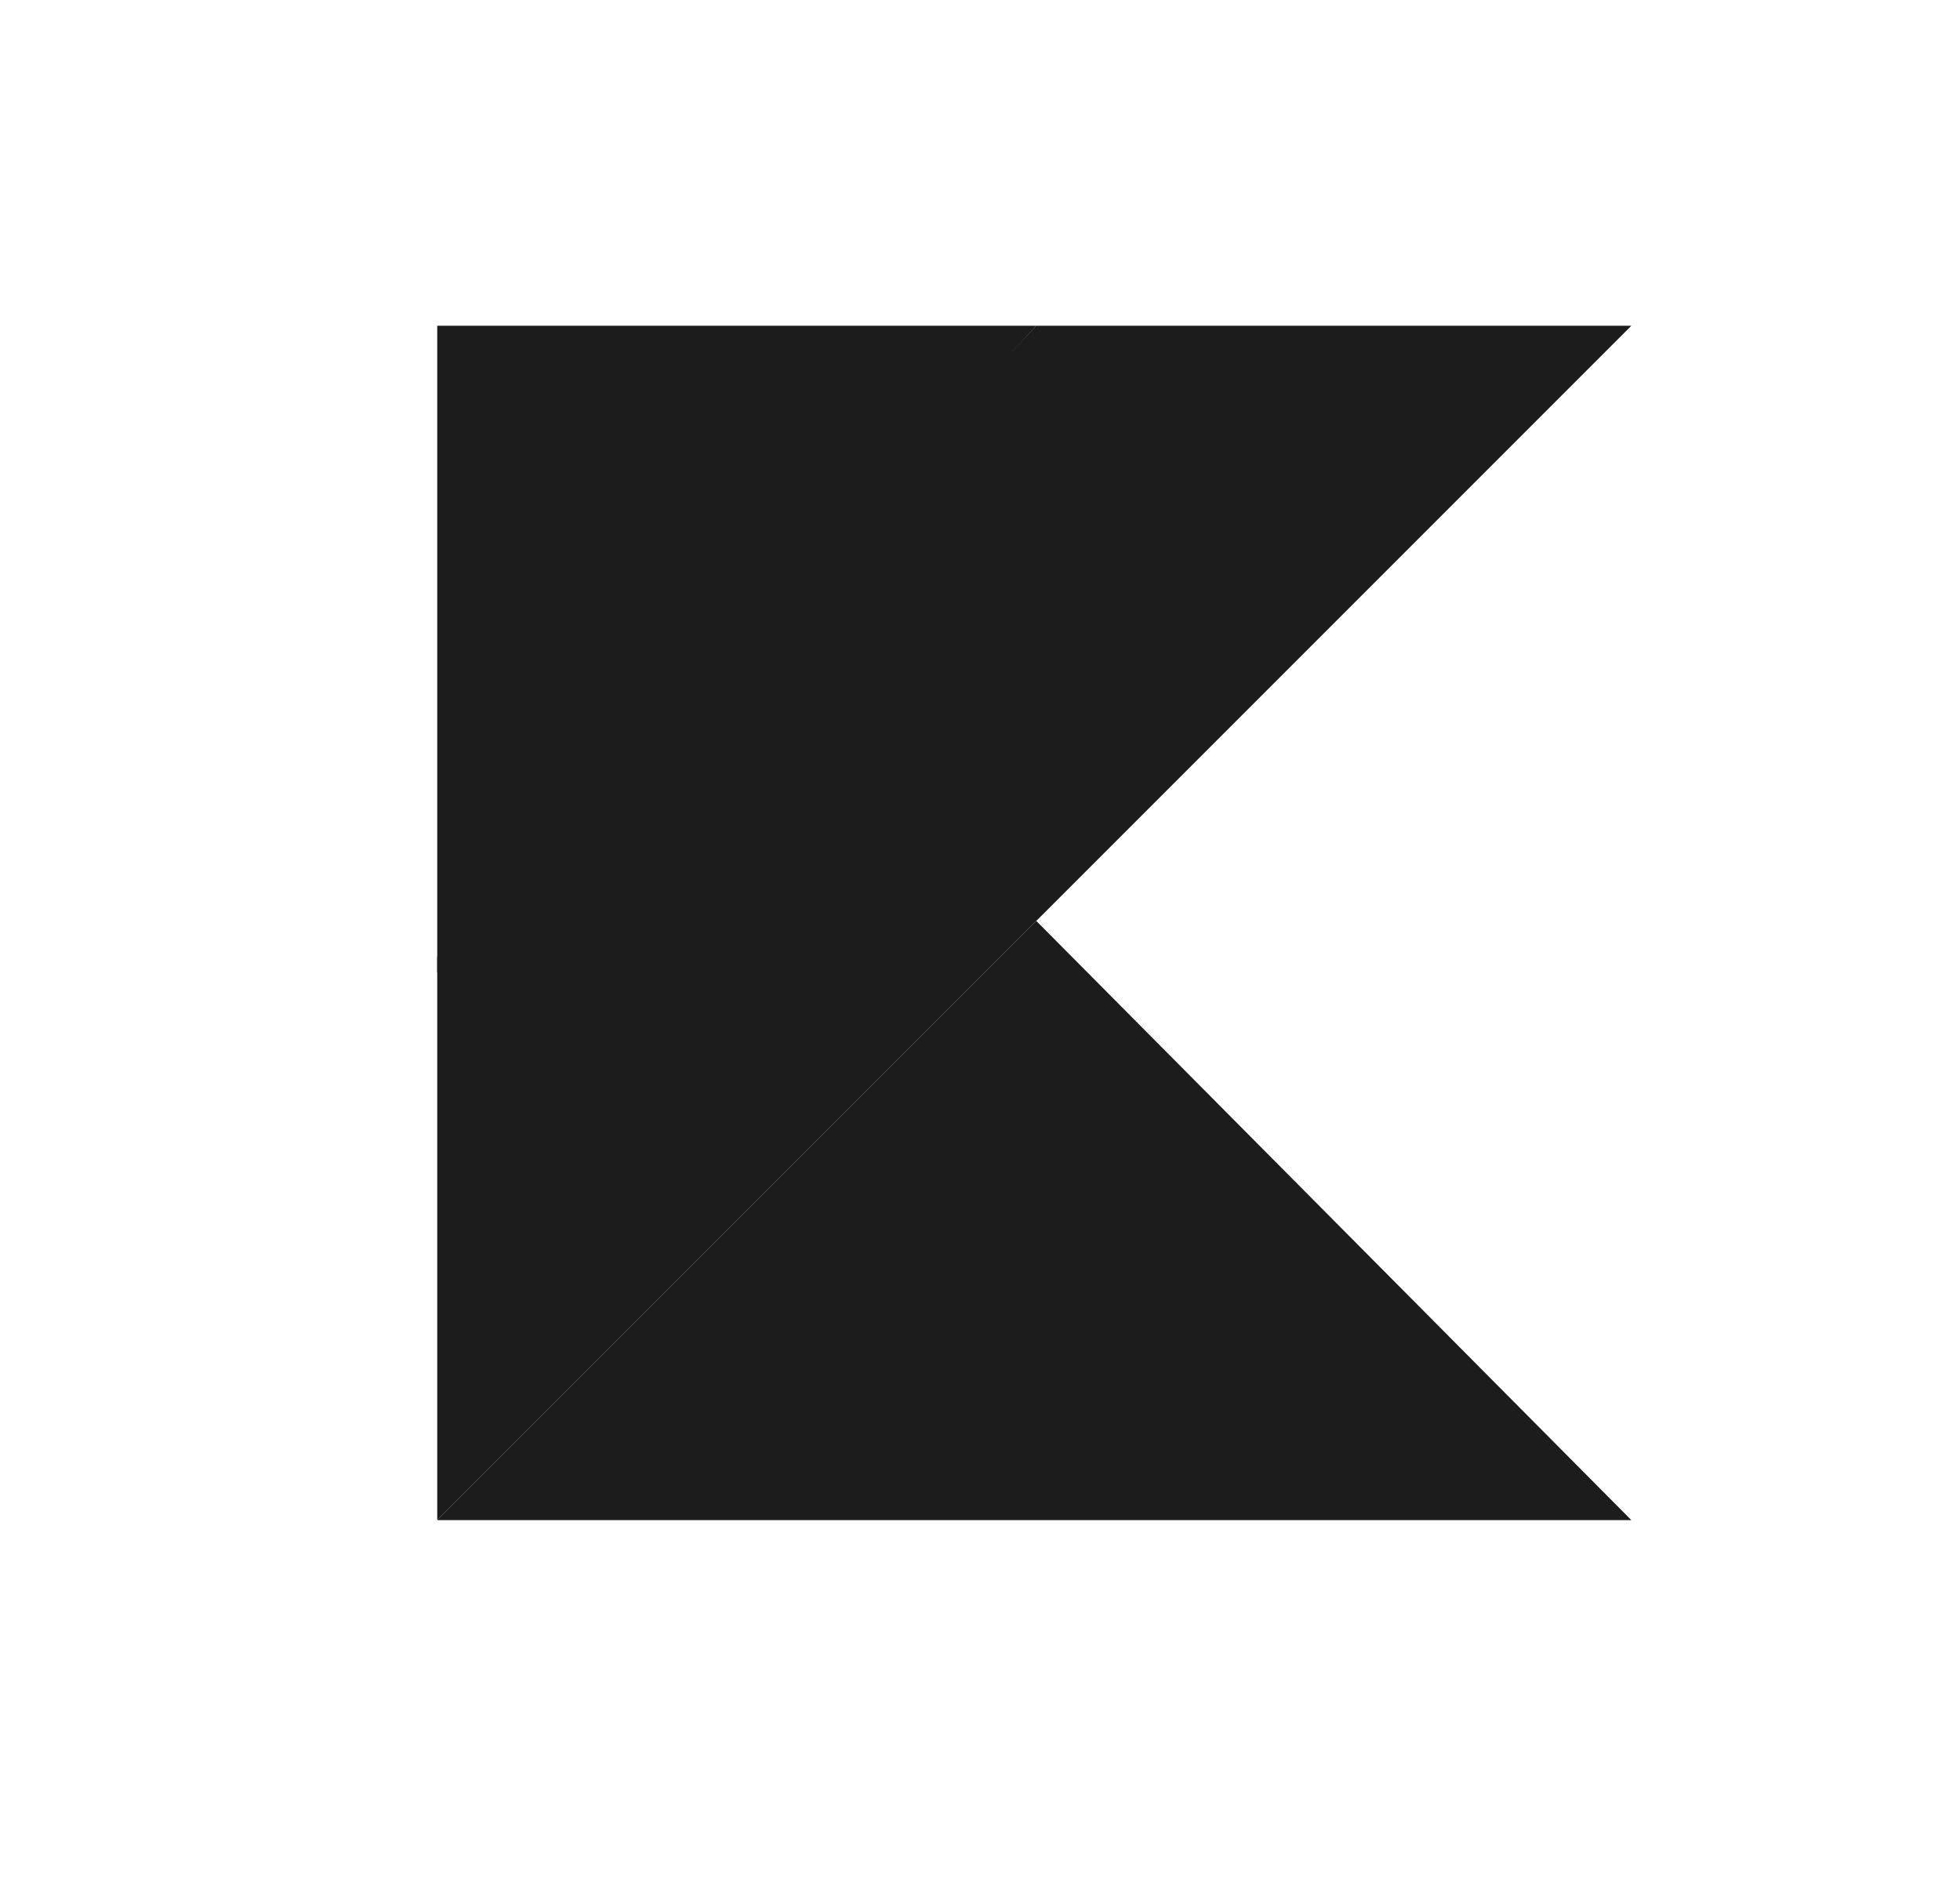
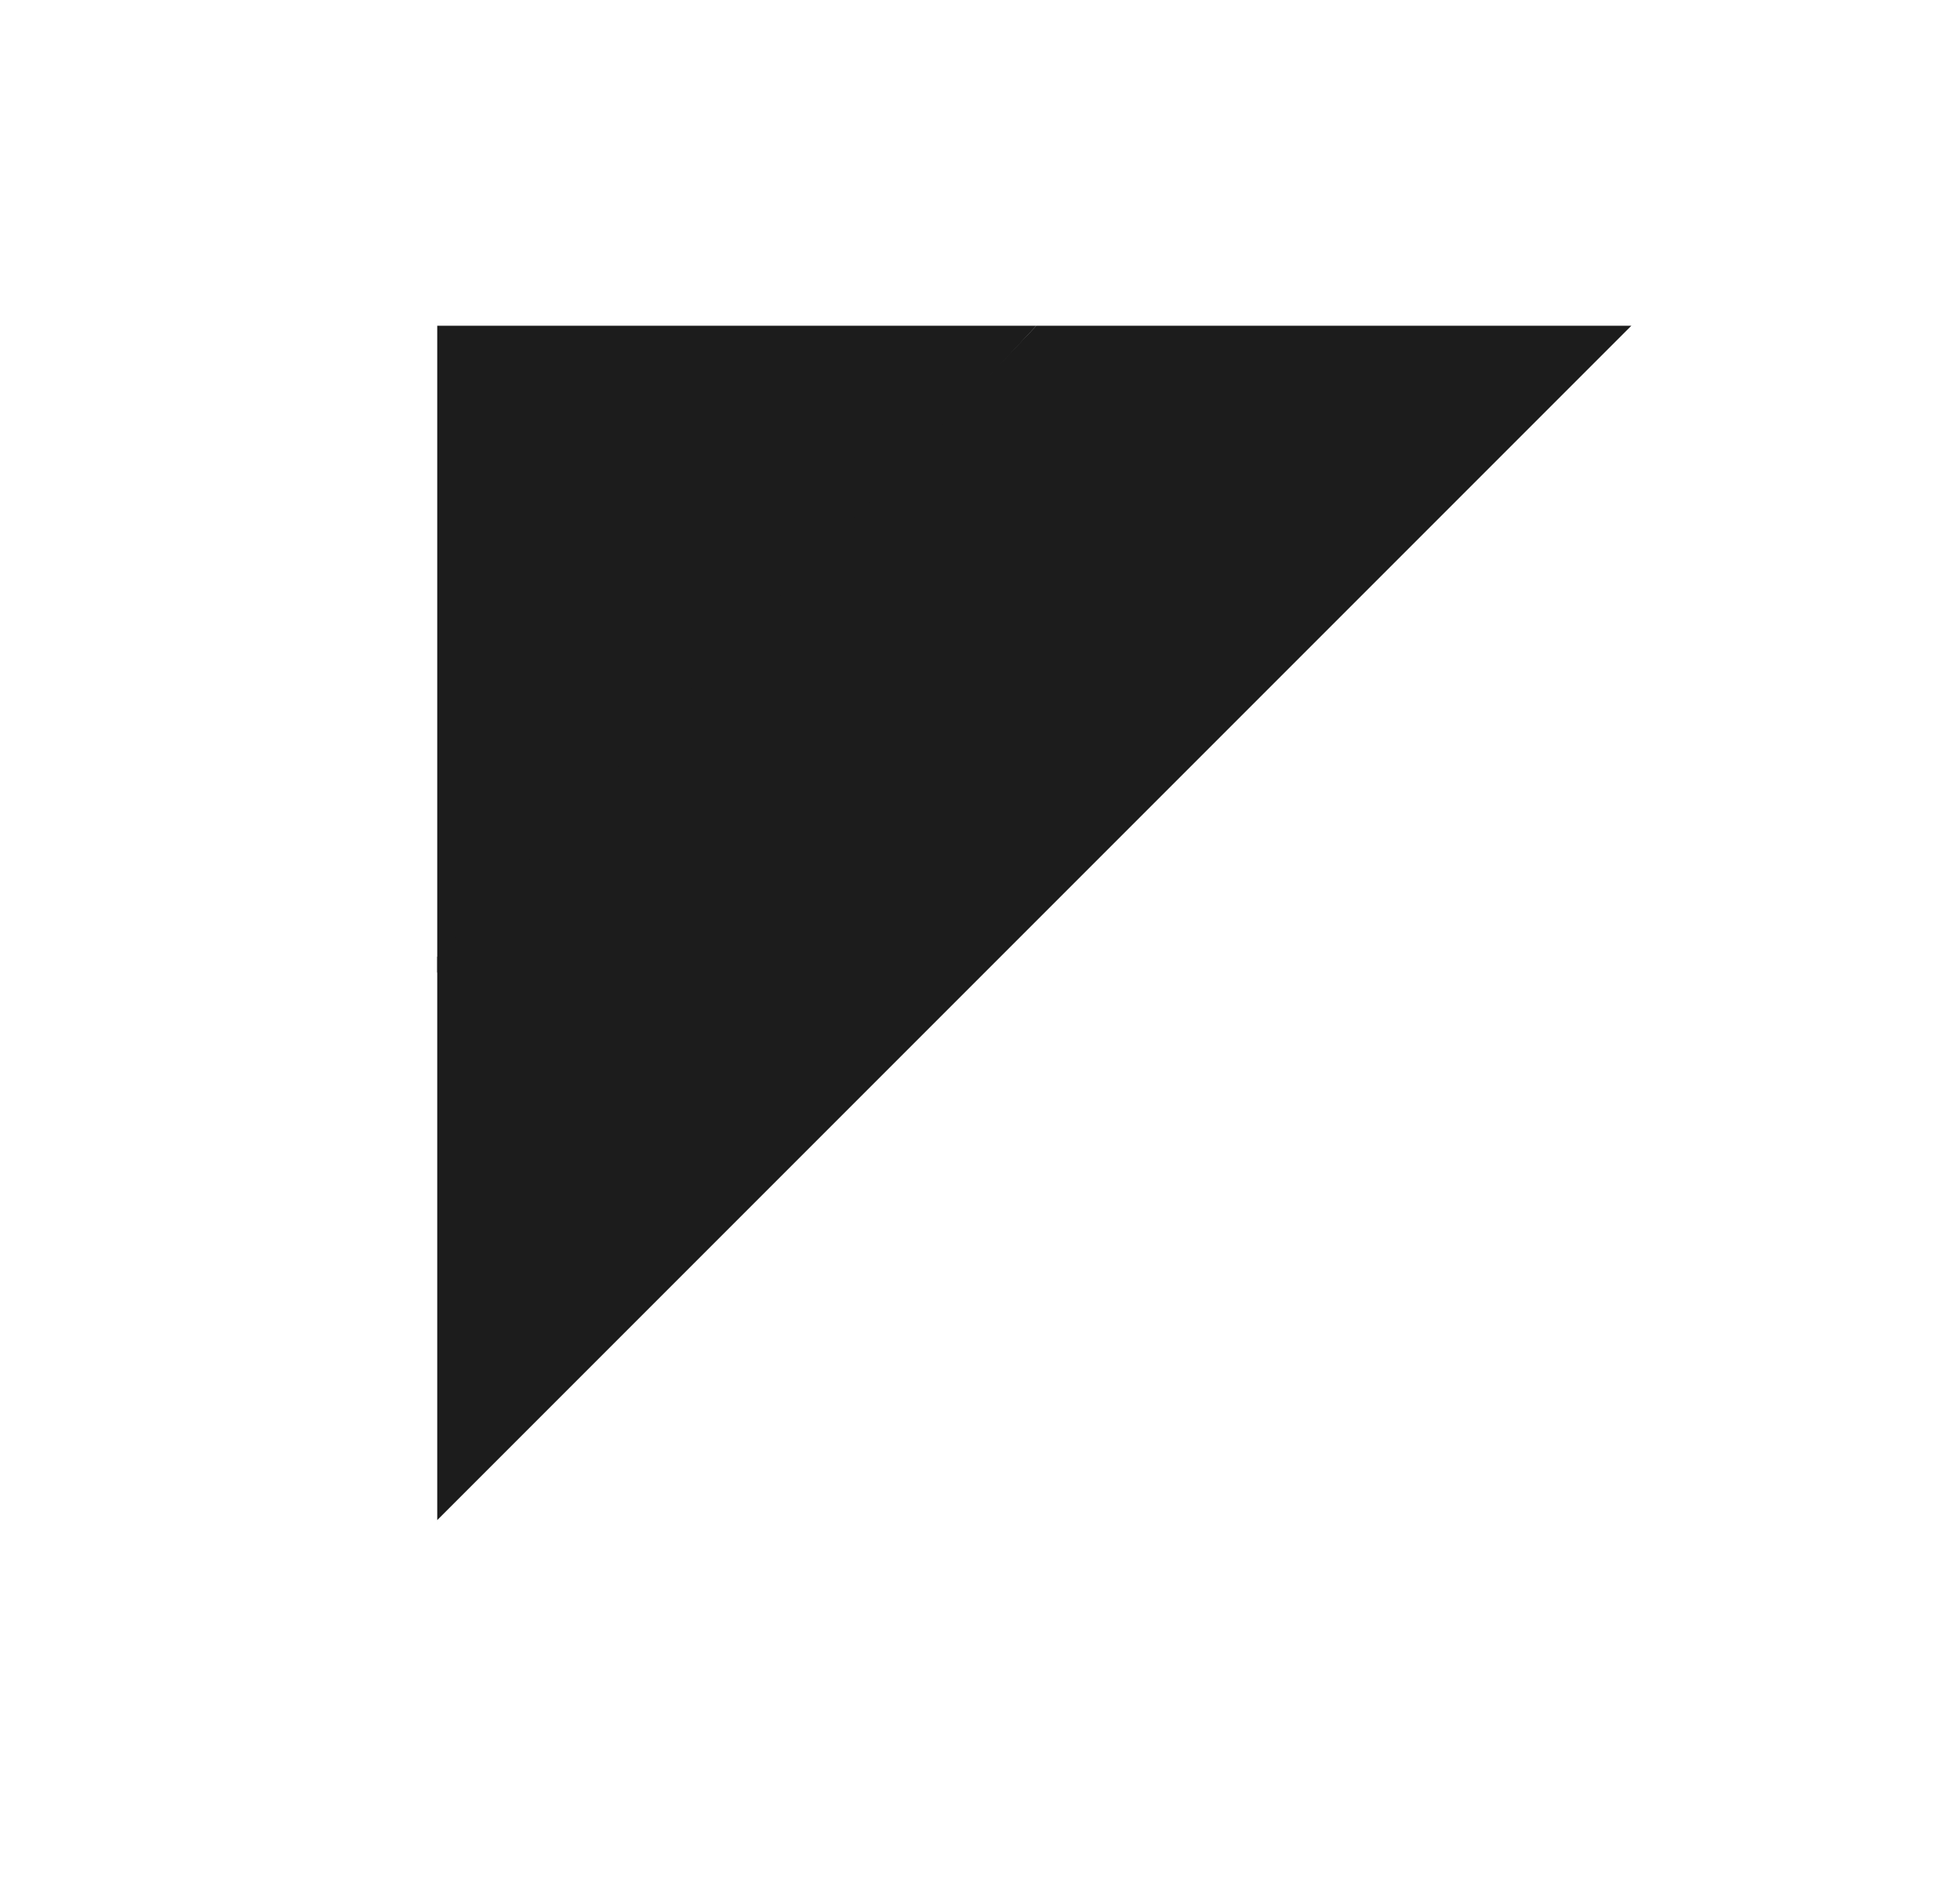
<svg xmlns="http://www.w3.org/2000/svg" width="25" height="24" viewBox="0 0 25 24" fill="none">
  <g clip-path="url(#clip0_4351_9092)">
-     <path d="M5.577 19.385L13.218 11.744L20.808 19.385H5.577Z" fill="#1C1C1C" />
    <path d="M5.577 4.154H13.218L5.577 12.404V4.154Z" fill="#1C1C1C" />
    <path d="M13.218 4.154L5.577 12.201V19.385L13.218 11.744L20.808 4.154H13.218Z" fill="#1C1C1C" />
  </g>
  <defs>
    <clipPath id="clip0_4351_9092">
      <rect width="15.231" height="15.231" fill="white" transform="translate(5.577 4.154)" />
    </clipPath>
  </defs>
</svg>